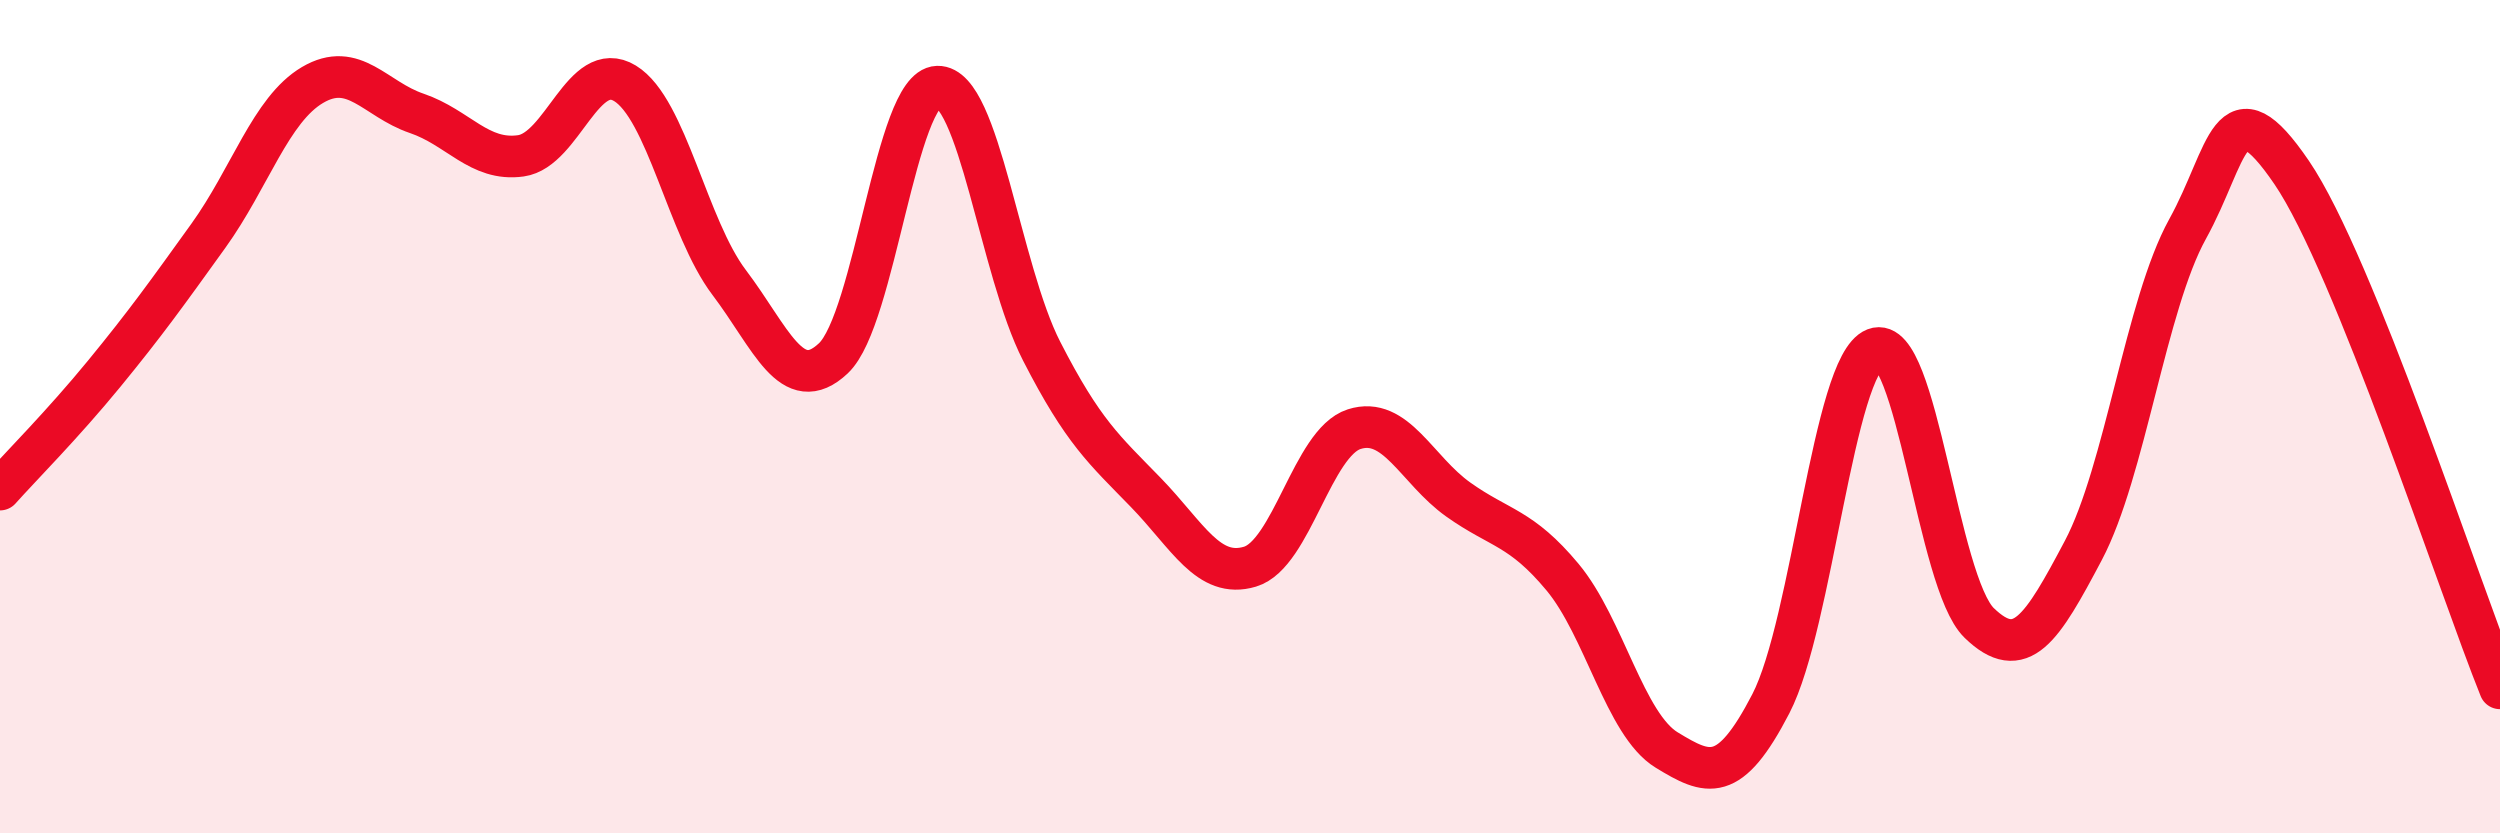
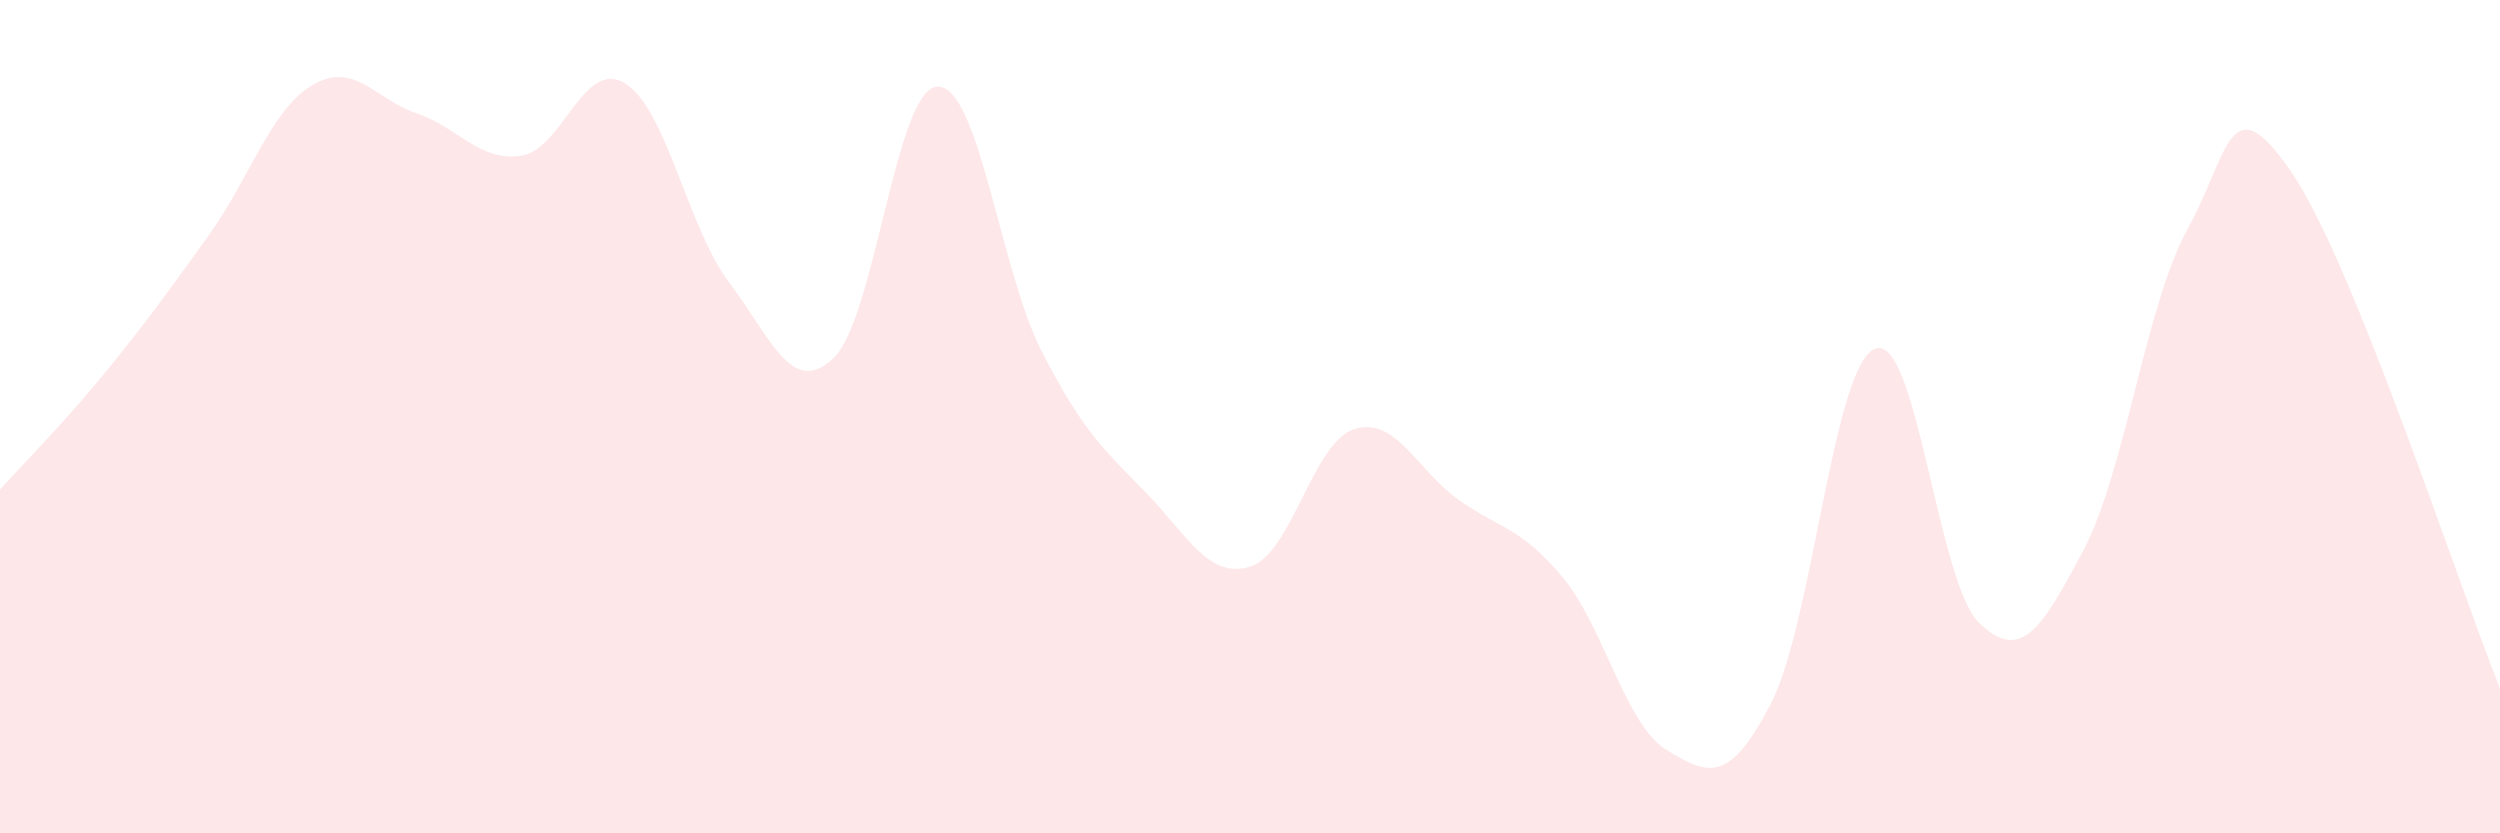
<svg xmlns="http://www.w3.org/2000/svg" width="60" height="20" viewBox="0 0 60 20">
  <path d="M 0,11.75 C 0.5,11.19 1.5,10.19 2.5,8.97 C 3.5,7.75 4,7.05 5,5.66 C 6,4.27 6.5,2.63 7.5,2.04 C 8.5,1.45 9,2.38 10,2.72 C 11,3.06 11.5,3.88 12.5,3.74 C 13.5,3.6 14,1.39 15,2 C 16,2.61 16.5,5.46 17.5,6.78 C 18.5,8.1 19,9.54 20,8.6 C 21,7.66 21.5,2.11 22.5,2.08 C 23.5,2.05 24,6.48 25,8.43 C 26,10.38 26.5,10.79 27.5,11.82 C 28.5,12.85 29,13.9 30,13.6 C 31,13.3 31.5,10.62 32.5,10.3 C 33.5,9.98 34,11.28 35,11.99 C 36,12.7 36.5,12.65 37.5,13.85 C 38.5,15.05 39,17.39 40,18 C 41,18.61 41.5,18.82 42.5,16.89 C 43.5,14.96 44,8.76 45,8.37 C 46,7.98 46.5,13.98 47.5,14.95 C 48.5,15.92 49,15.1 50,13.21 C 51,11.32 51.5,7.31 52.5,5.5 C 53.5,3.69 53.5,1.94 55,4.14 C 56.5,6.34 59,14.04 60,16.52L60 20L0 20Z" fill="#EB0A25" opacity="0.1" stroke-linecap="round" stroke-linejoin="round" />
-   <path d="M 0,11.75 C 0.5,11.19 1.5,10.19 2.5,8.97 C 3.5,7.75 4,7.05 5,5.66 C 6,4.27 6.5,2.63 7.5,2.04 C 8.5,1.45 9,2.38 10,2.72 C 11,3.06 11.5,3.88 12.5,3.74 C 13.5,3.6 14,1.39 15,2 C 16,2.61 16.5,5.46 17.5,6.78 C 18.5,8.1 19,9.54 20,8.6 C 21,7.66 21.5,2.11 22.5,2.08 C 23.5,2.05 24,6.48 25,8.43 C 26,10.38 26.5,10.79 27.5,11.82 C 28.5,12.85 29,13.9 30,13.6 C 31,13.3 31.5,10.62 32.5,10.3 C 33.5,9.98 34,11.28 35,11.99 C 36,12.7 36.5,12.65 37.5,13.85 C 38.5,15.05 39,17.39 40,18 C 41,18.61 41.5,18.82 42.5,16.89 C 43.5,14.96 44,8.76 45,8.37 C 46,7.98 46.5,13.98 47.5,14.95 C 48.5,15.92 49,15.1 50,13.21 C 51,11.32 51.5,7.31 52.5,5.5 C 53.5,3.69 53.5,1.94 55,4.14 C 56.5,6.34 59,14.04 60,16.52" stroke="#EB0A25" stroke-width="1" fill="none" stroke-linecap="round" stroke-linejoin="round" />
</svg>